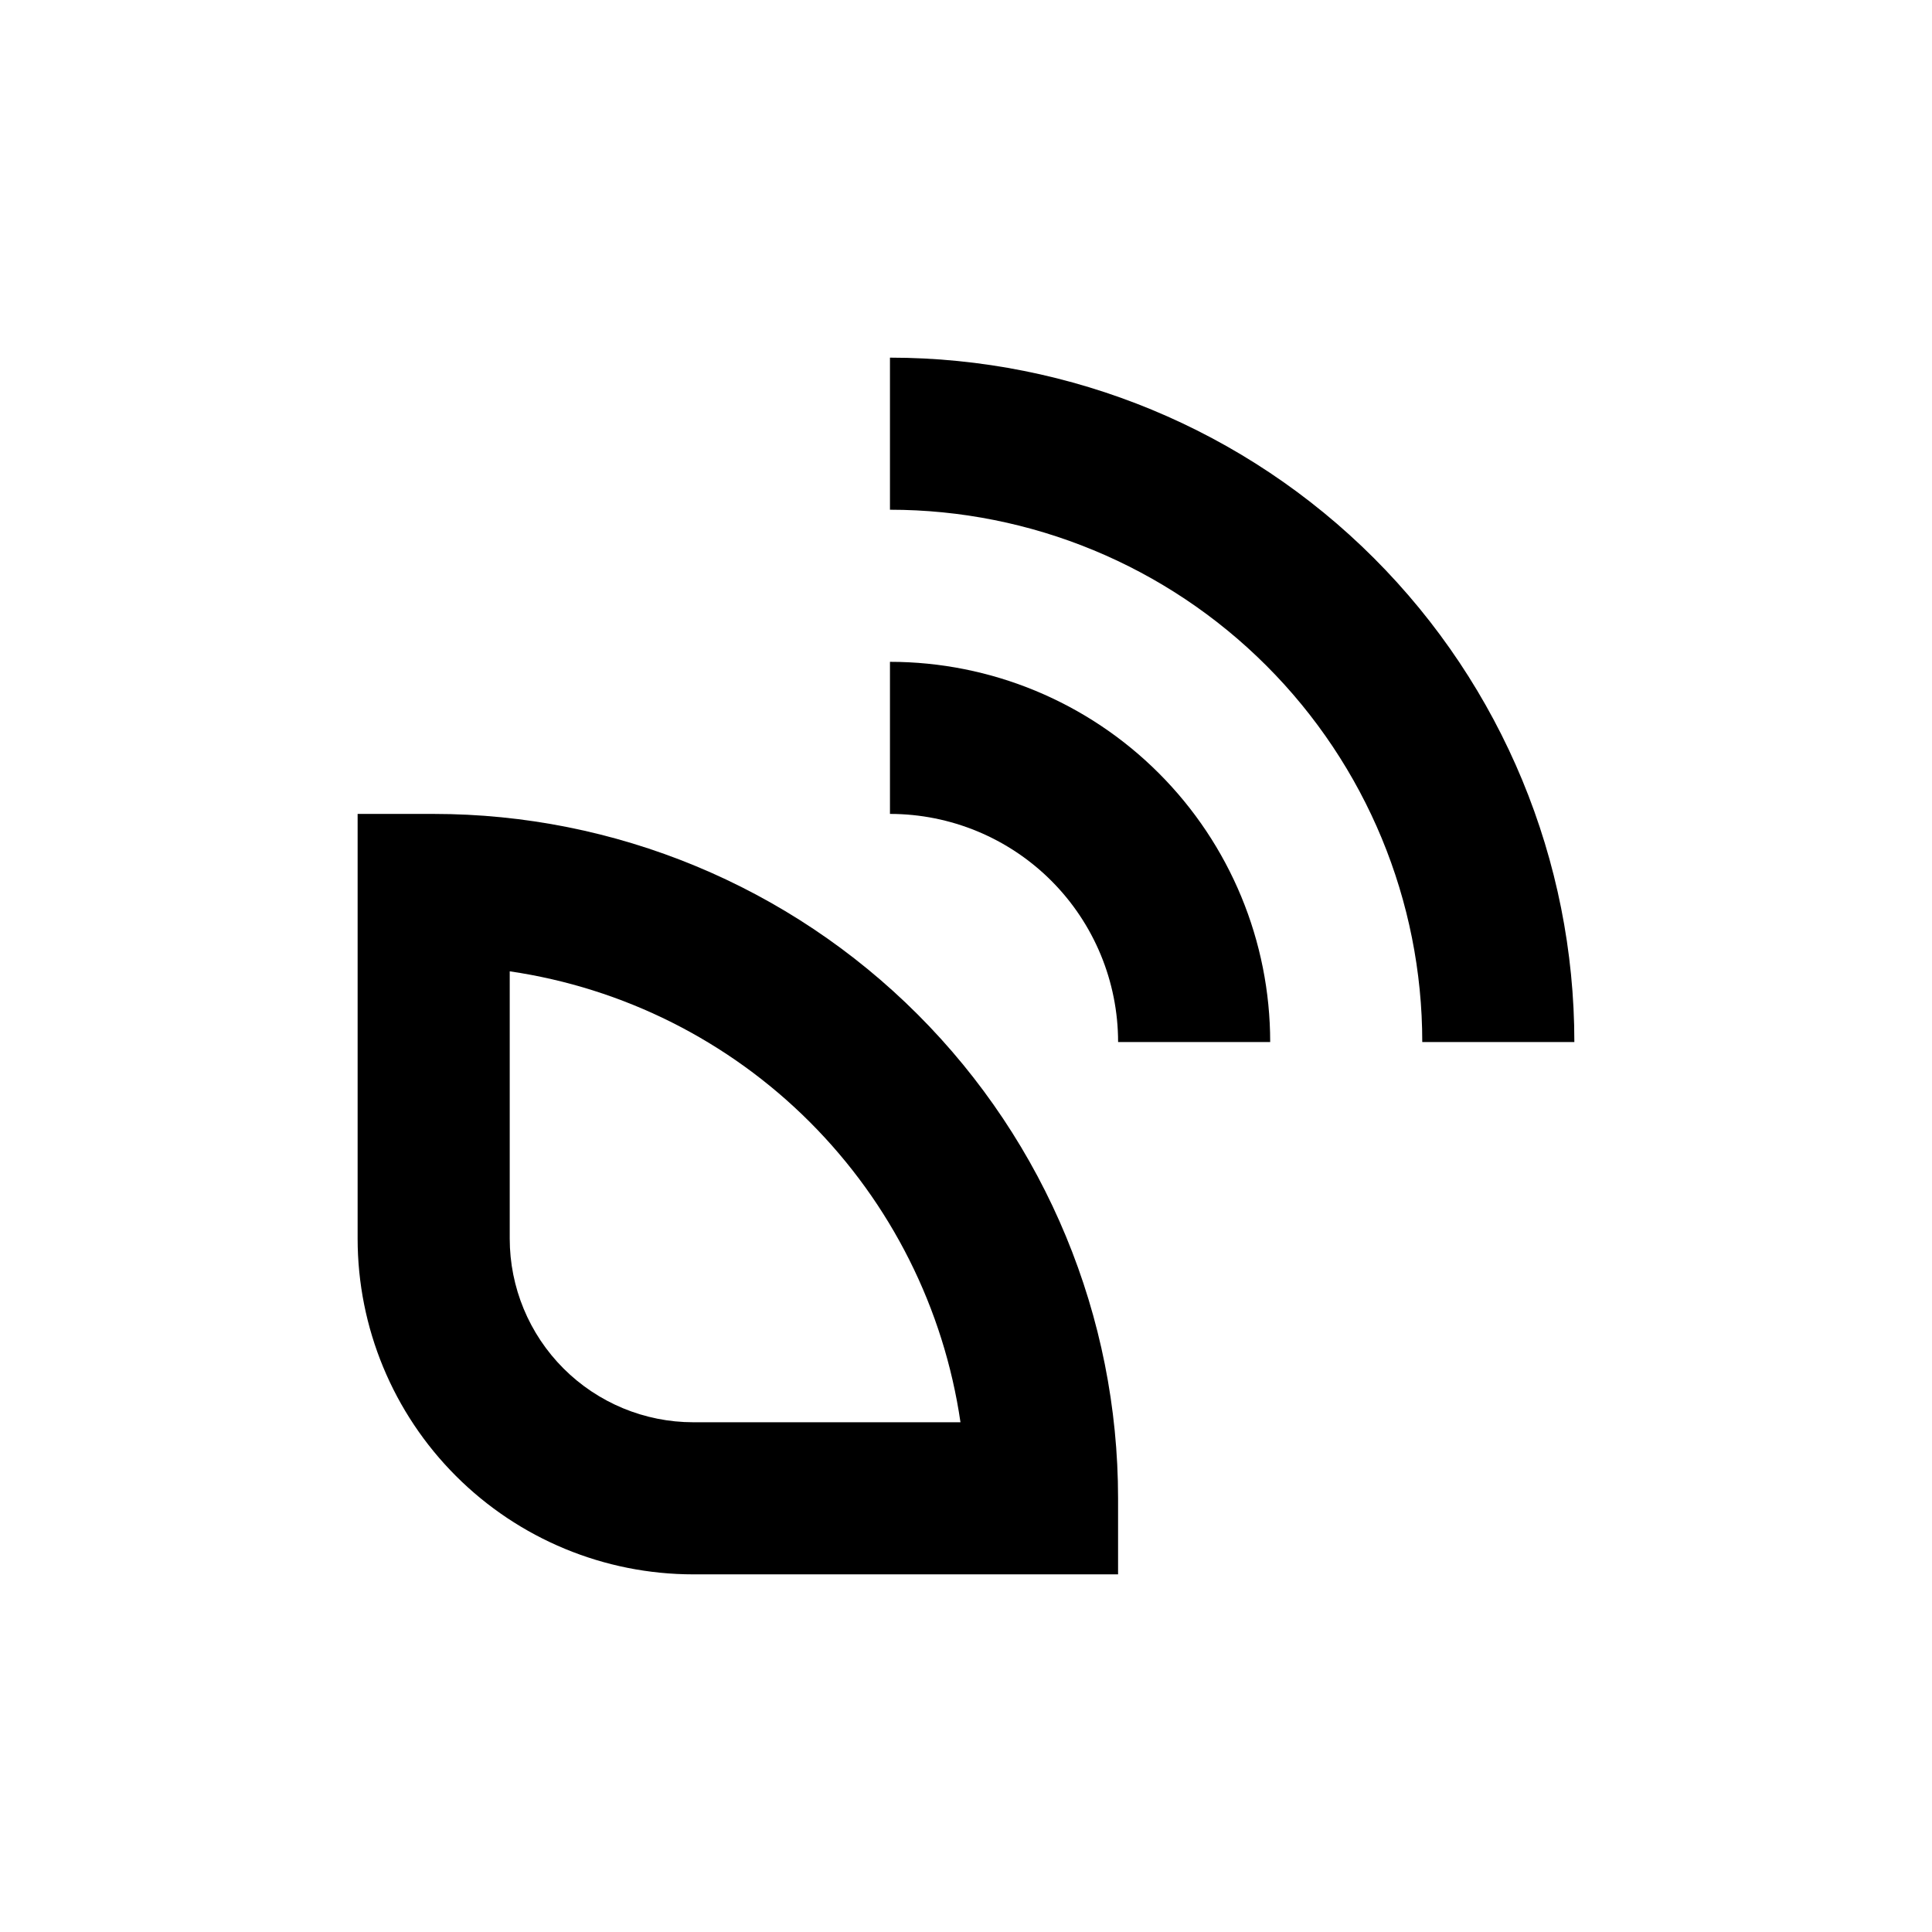
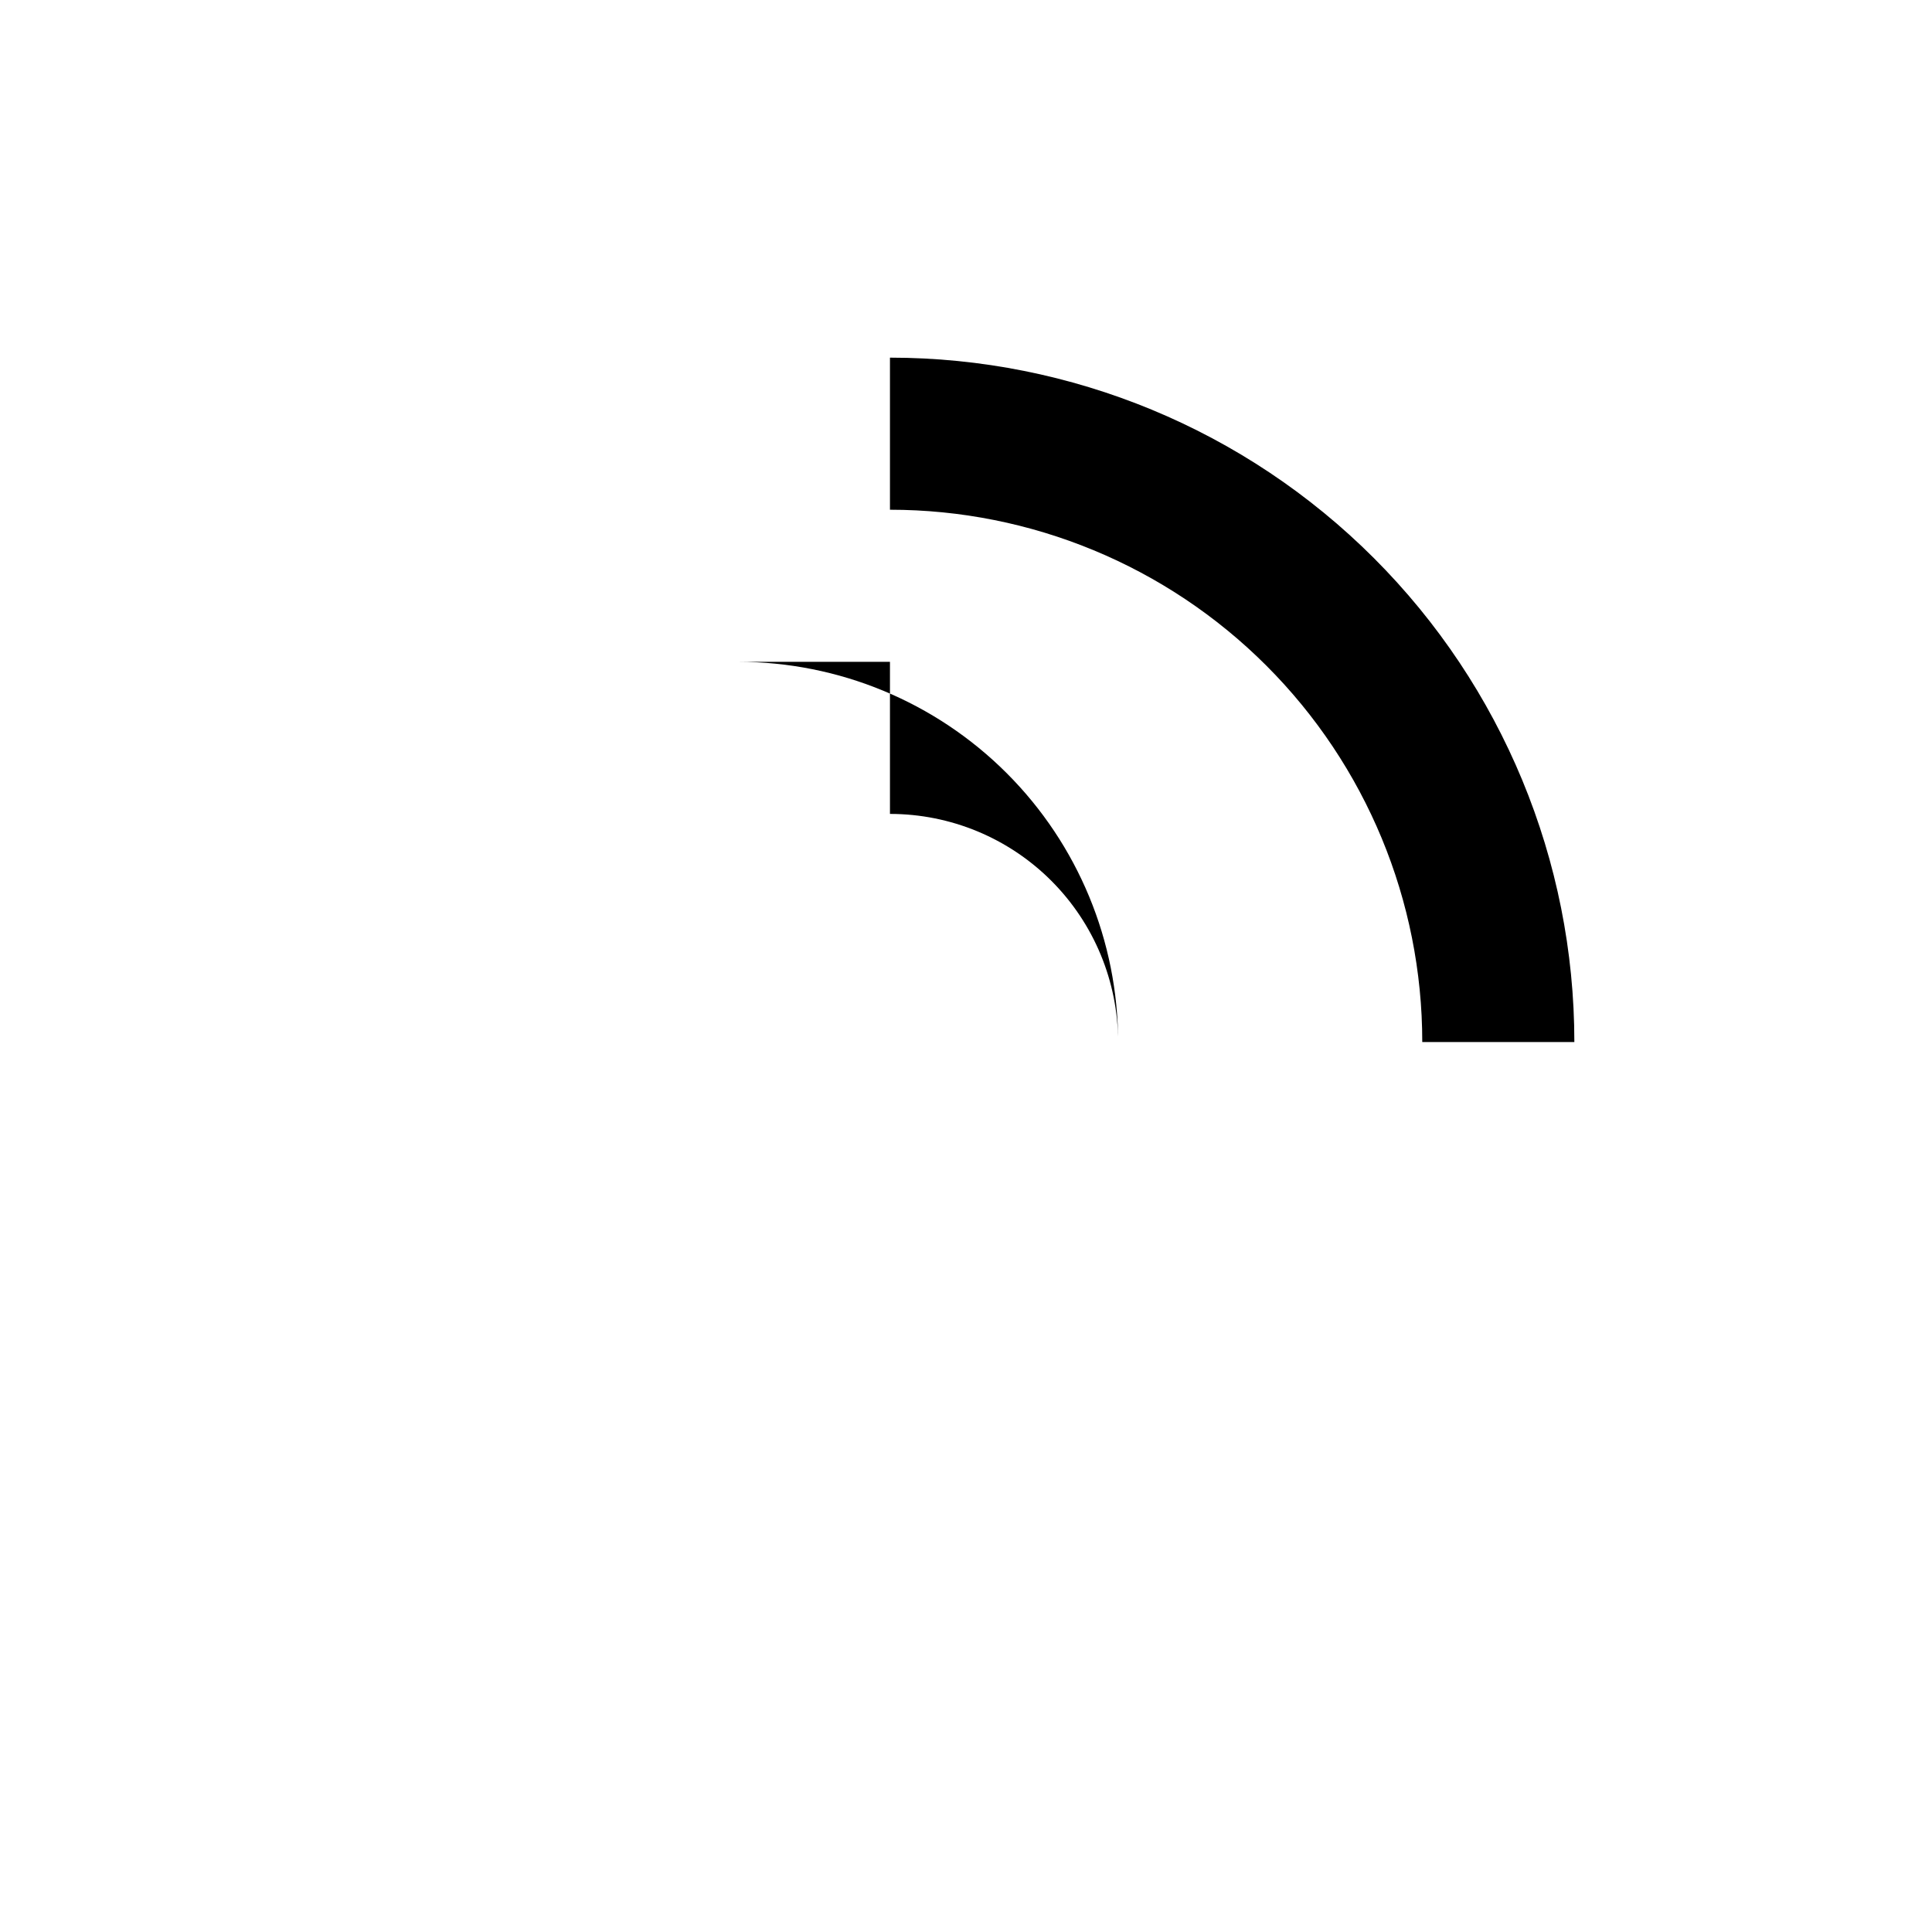
<svg xmlns="http://www.w3.org/2000/svg" fill="#000000" width="800px" height="800px" version="1.1" viewBox="144 144 512 512">
  <g>
-     <path d="m327.75 561.22h112.55v-20.152c0-48.105-19.109-94.238-53.125-128.25-34.012-34.016-80.145-53.121-128.25-53.121h-20.152v112.55c0 23.598 9.371 46.227 26.059 62.91 16.684 16.688 39.316 26.062 62.914 26.062zm-48.668-159.81c30.121 4.41 58.012 18.418 79.535 39.949 21.52 21.531 35.52 49.43 39.918 79.555h-70.785c-12.91 0-25.289-5.129-34.414-14.254-9.129-9.129-14.254-21.508-14.254-34.414z" />
    <path d="m379.85 238.78v40.305c37.41 0 73.293 14.859 99.746 41.316 26.457 26.453 41.32 62.336 41.32 99.75h40.305c0-48.105-19.109-94.238-53.125-128.25-34.012-34.016-80.145-53.121-128.25-53.121z" />
-     <path d="m379.85 319.39v40.305c16.031 0 31.41 6.367 42.75 17.707 11.336 11.336 17.707 26.715 17.707 42.75h40.305c0-26.727-10.617-52.355-29.516-71.25-18.895-18.898-44.523-29.512-71.246-29.512z" />
+     <path d="m379.85 319.39v40.305c16.031 0 31.41 6.367 42.75 17.707 11.336 11.336 17.707 26.715 17.707 42.75c0-26.727-10.617-52.355-29.516-71.25-18.895-18.898-44.523-29.512-71.246-29.512z" />
  </g>
</svg>